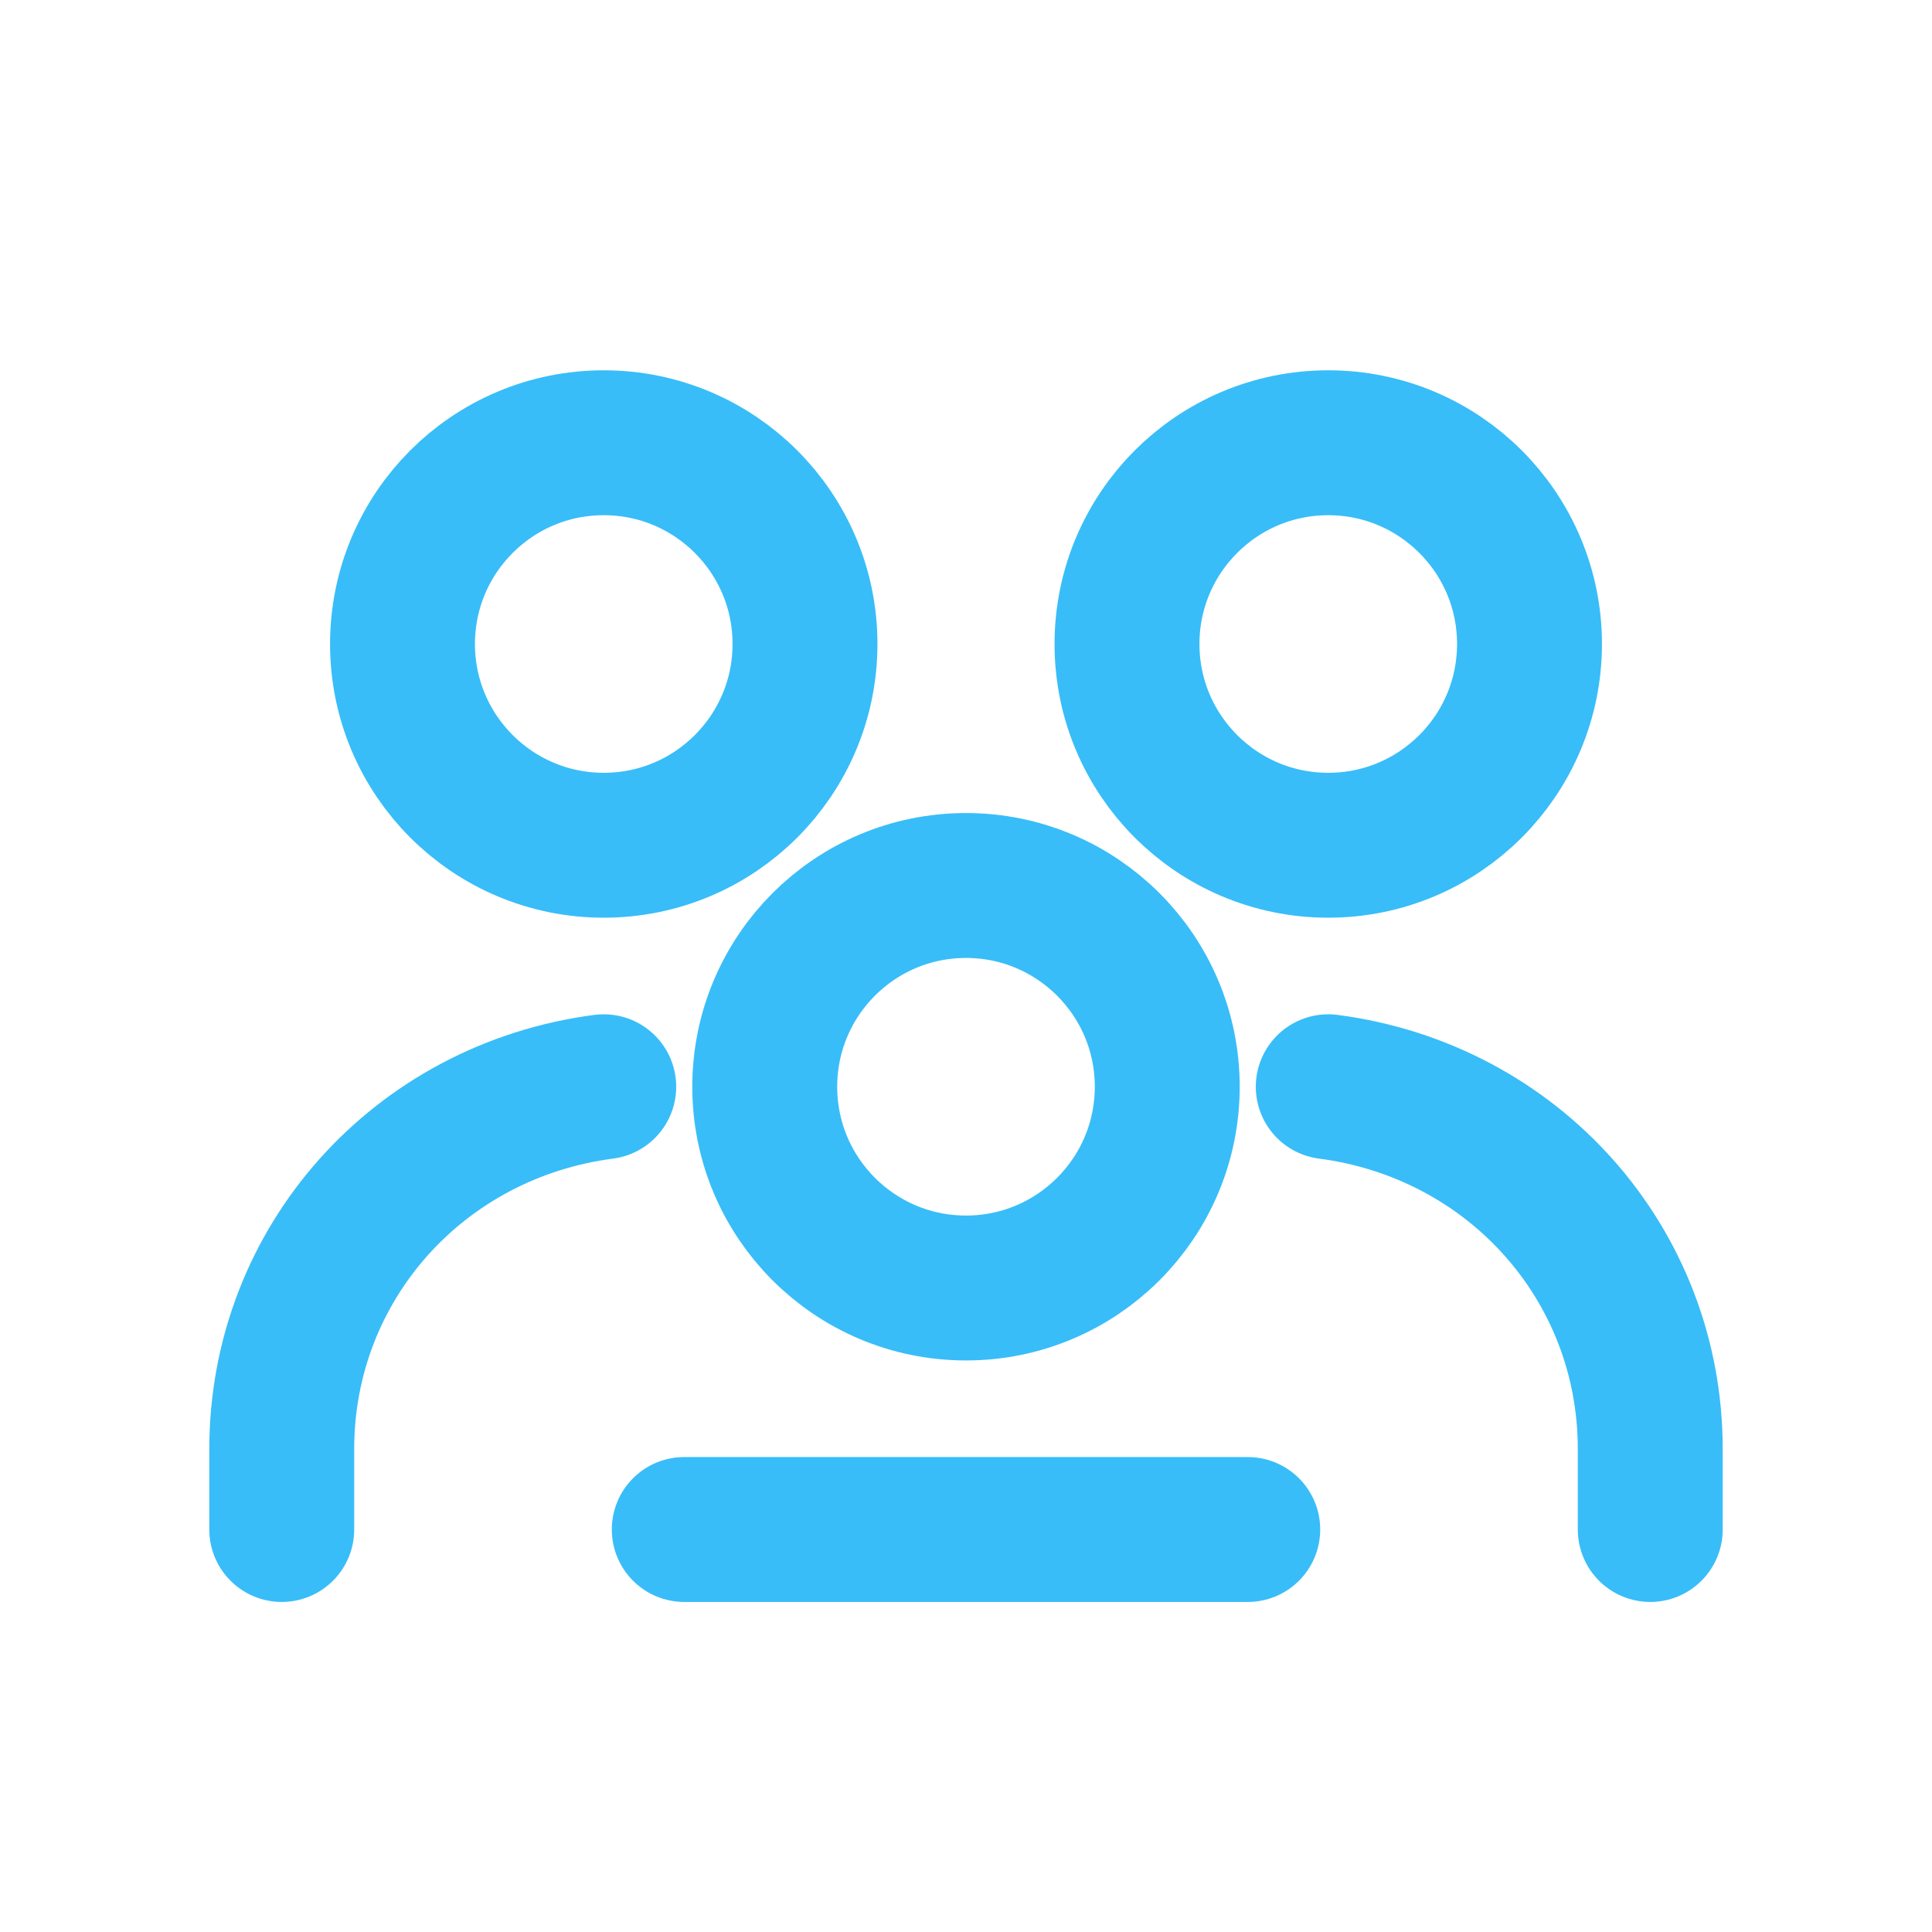
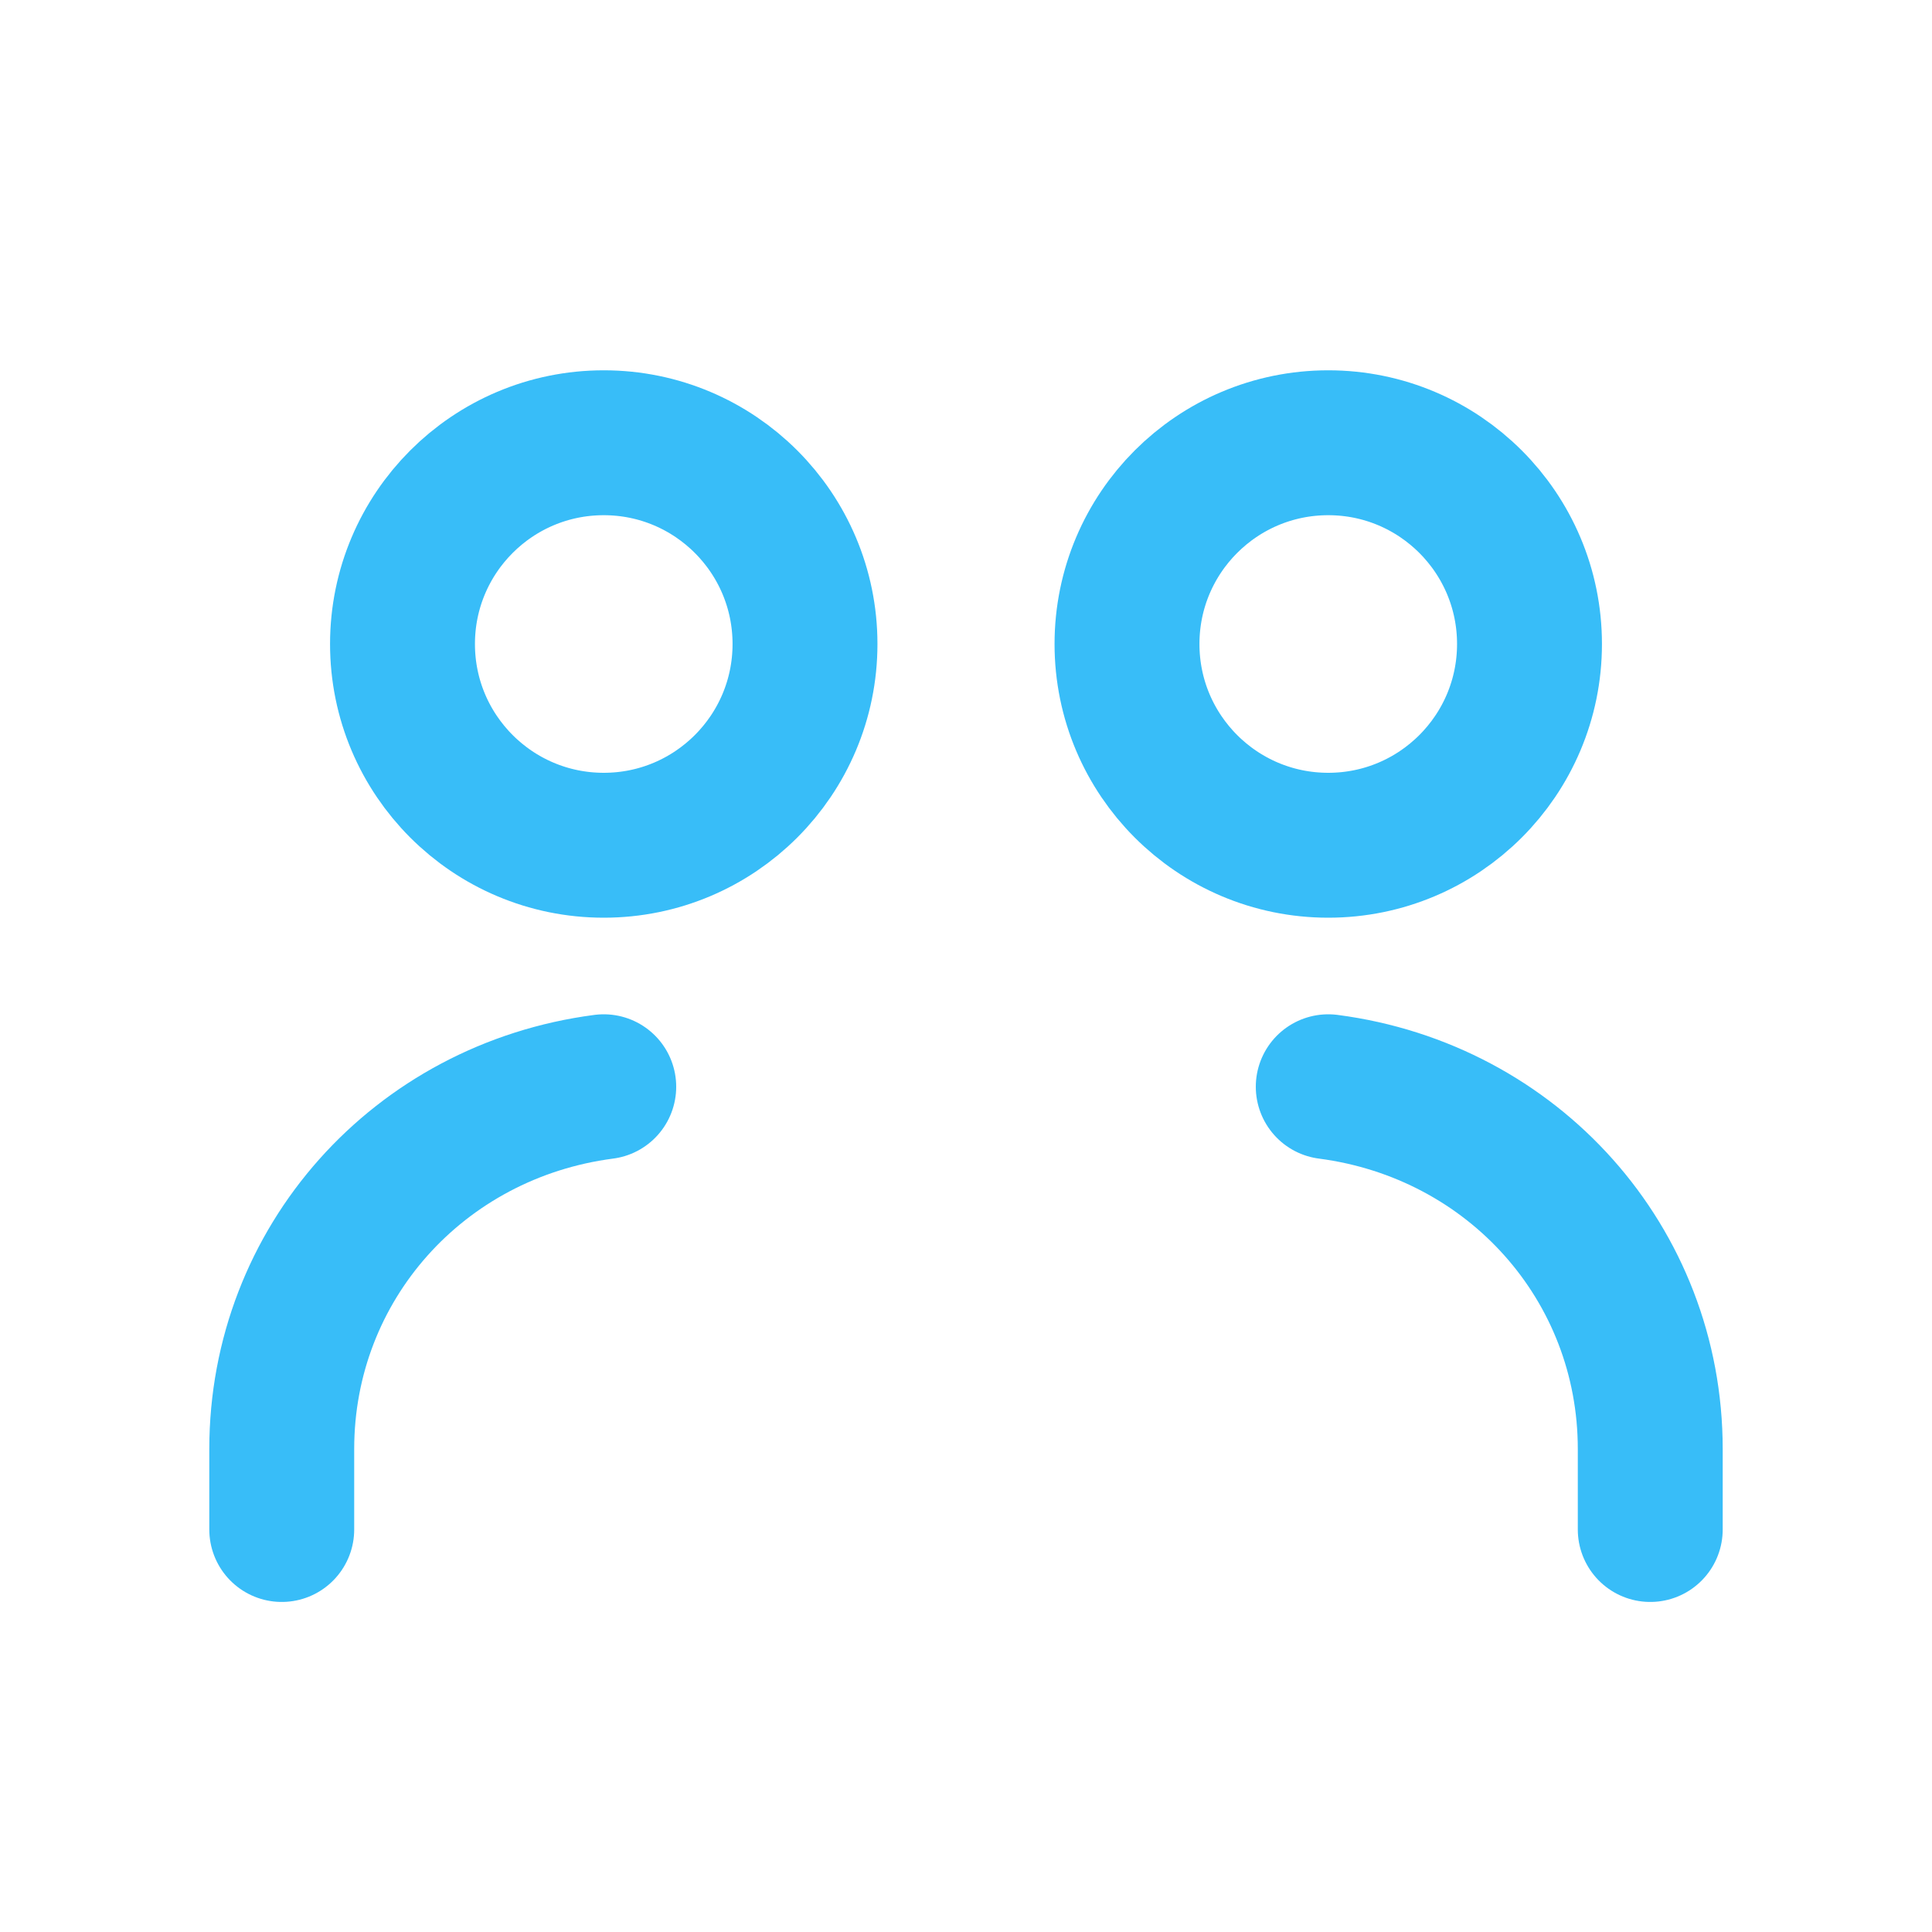
<svg xmlns="http://www.w3.org/2000/svg" viewBox="0 0 24 24" fill="none" stroke="#38bdf8" stroke-width="1.8" stroke-linecap="round" stroke-linejoin="round">
  <circle cx="7.5" cy="8" r="2.5" />
  <circle cx="16.5" cy="8" r="2.5" />
-   <circle cx="12" cy="13.5" r="2.5" />
  <path d="M3.5 19v-1c0-2.3 1.7-4.2 4-4.5" />
  <path d="M20.5 19v-1c0-2.3-1.7-4.2-4-4.5" />
-   <path d="M8.5 19h7" />
</svg>